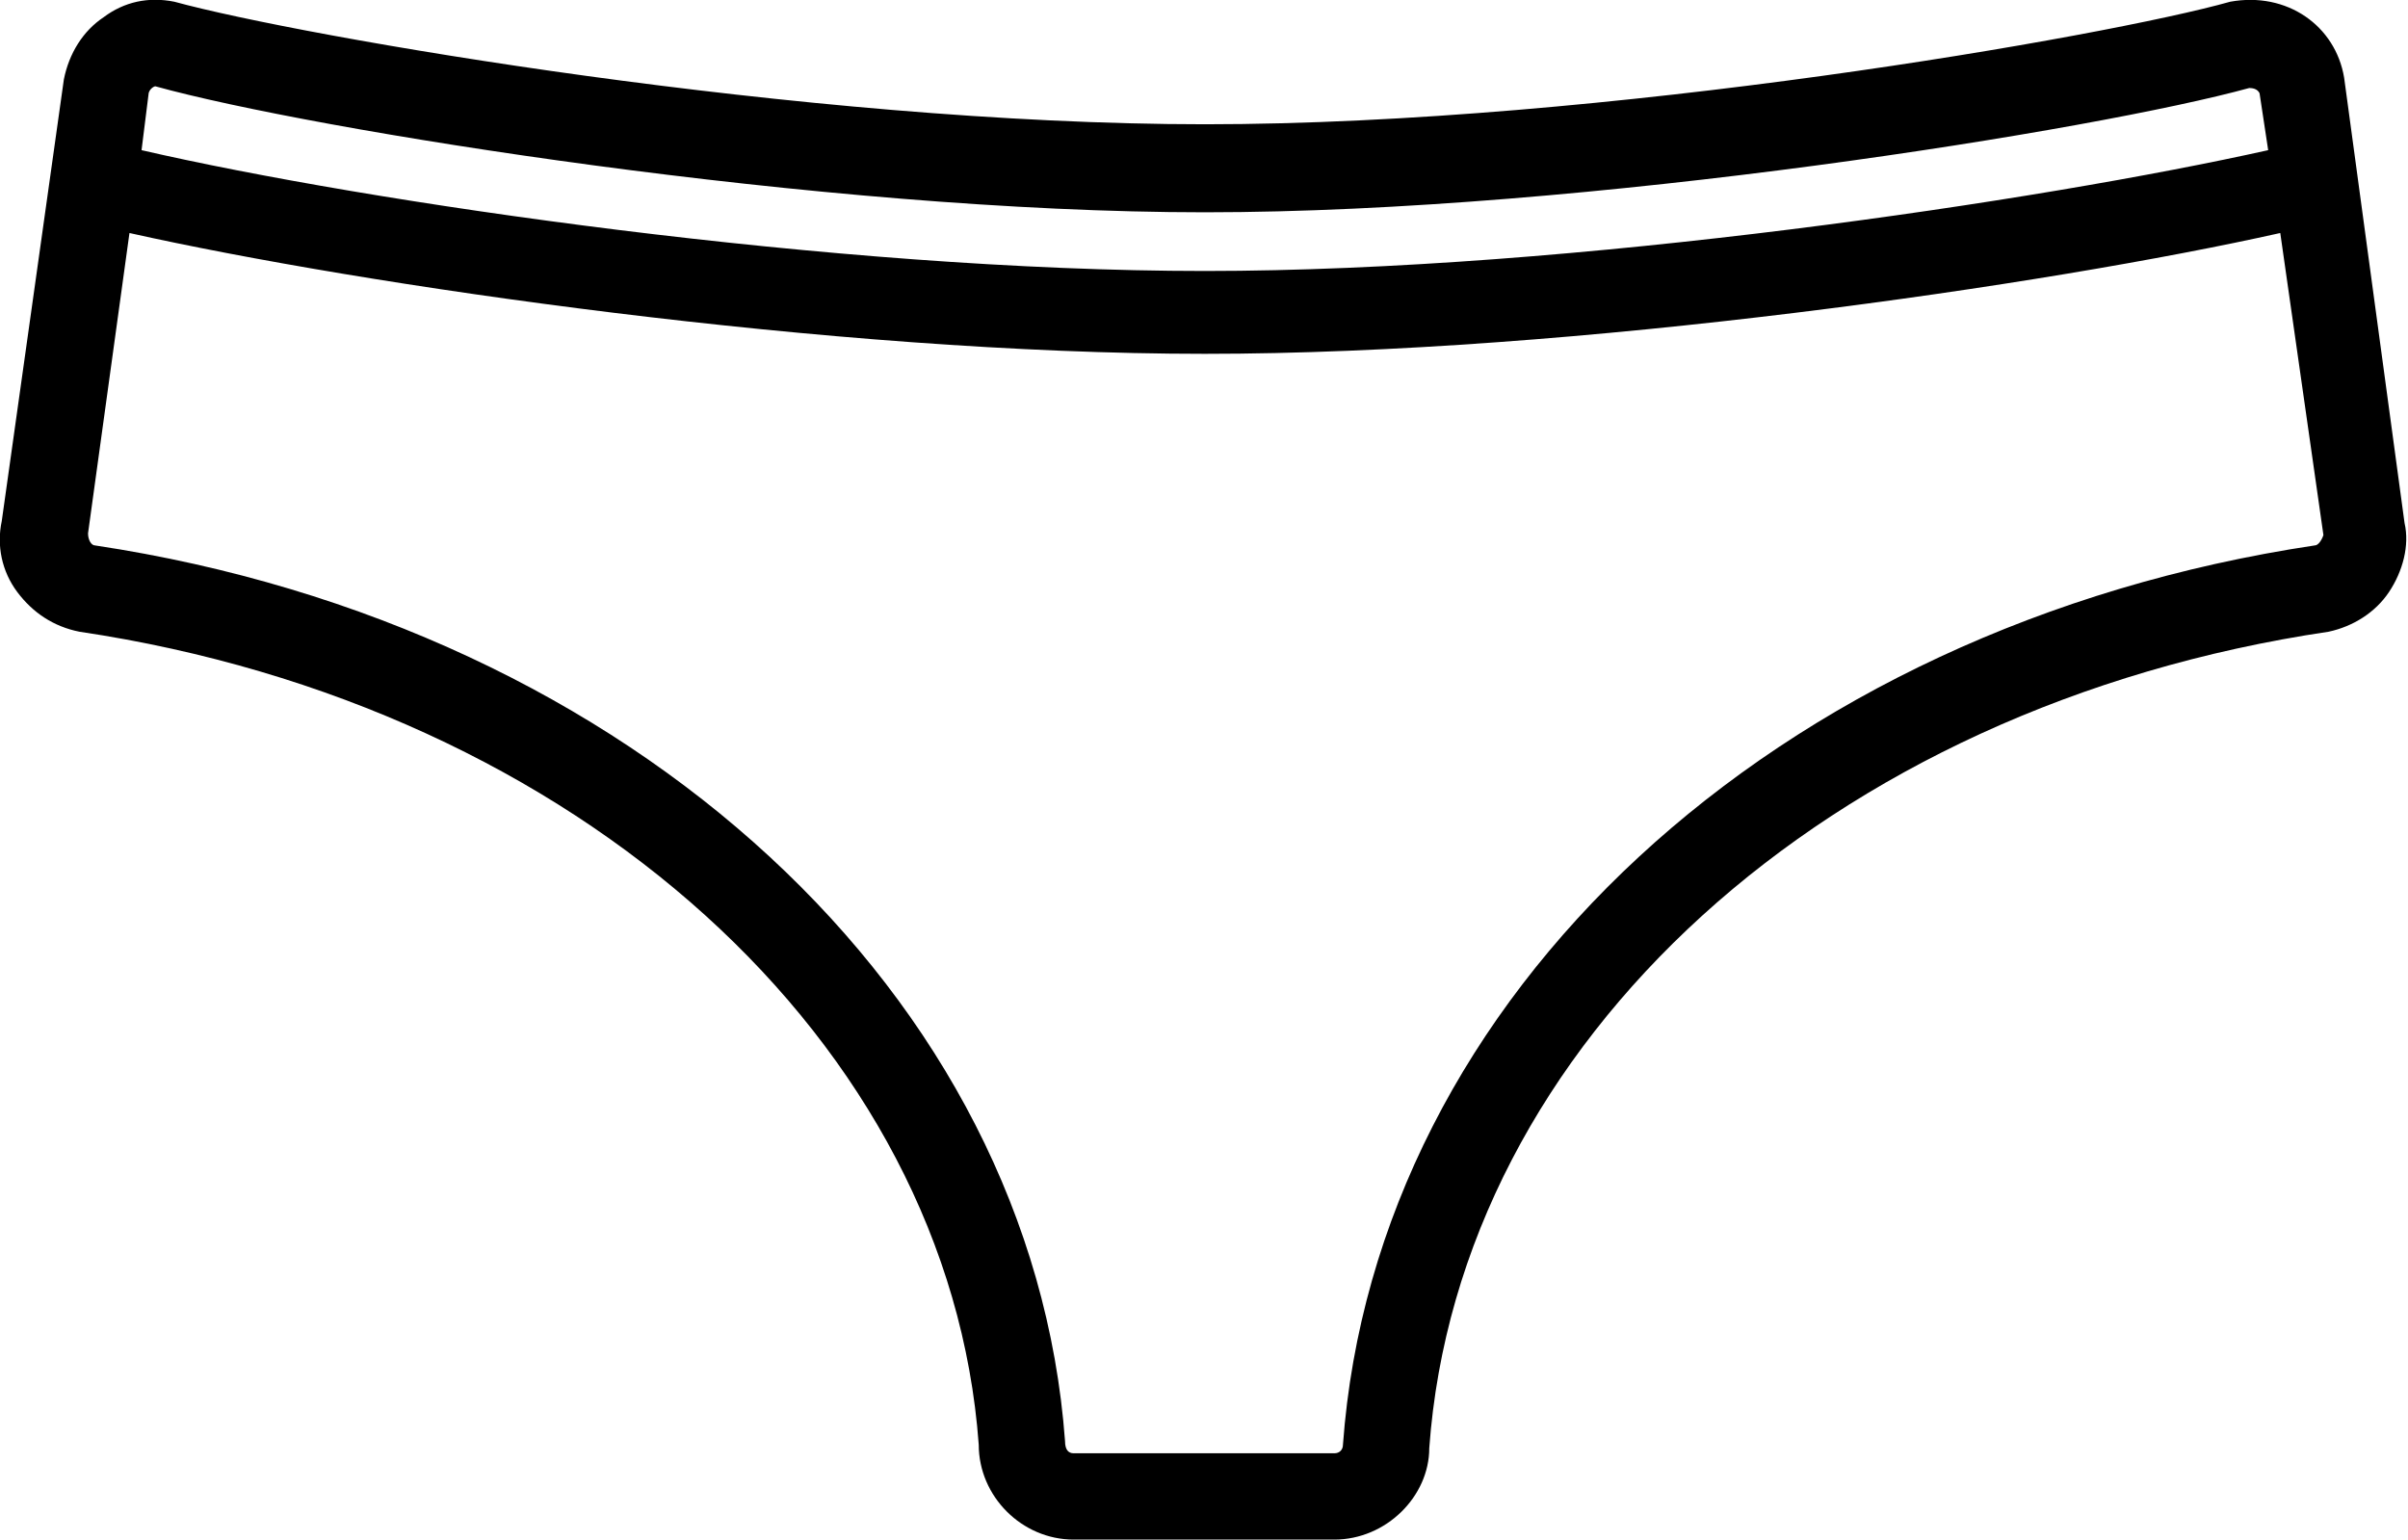
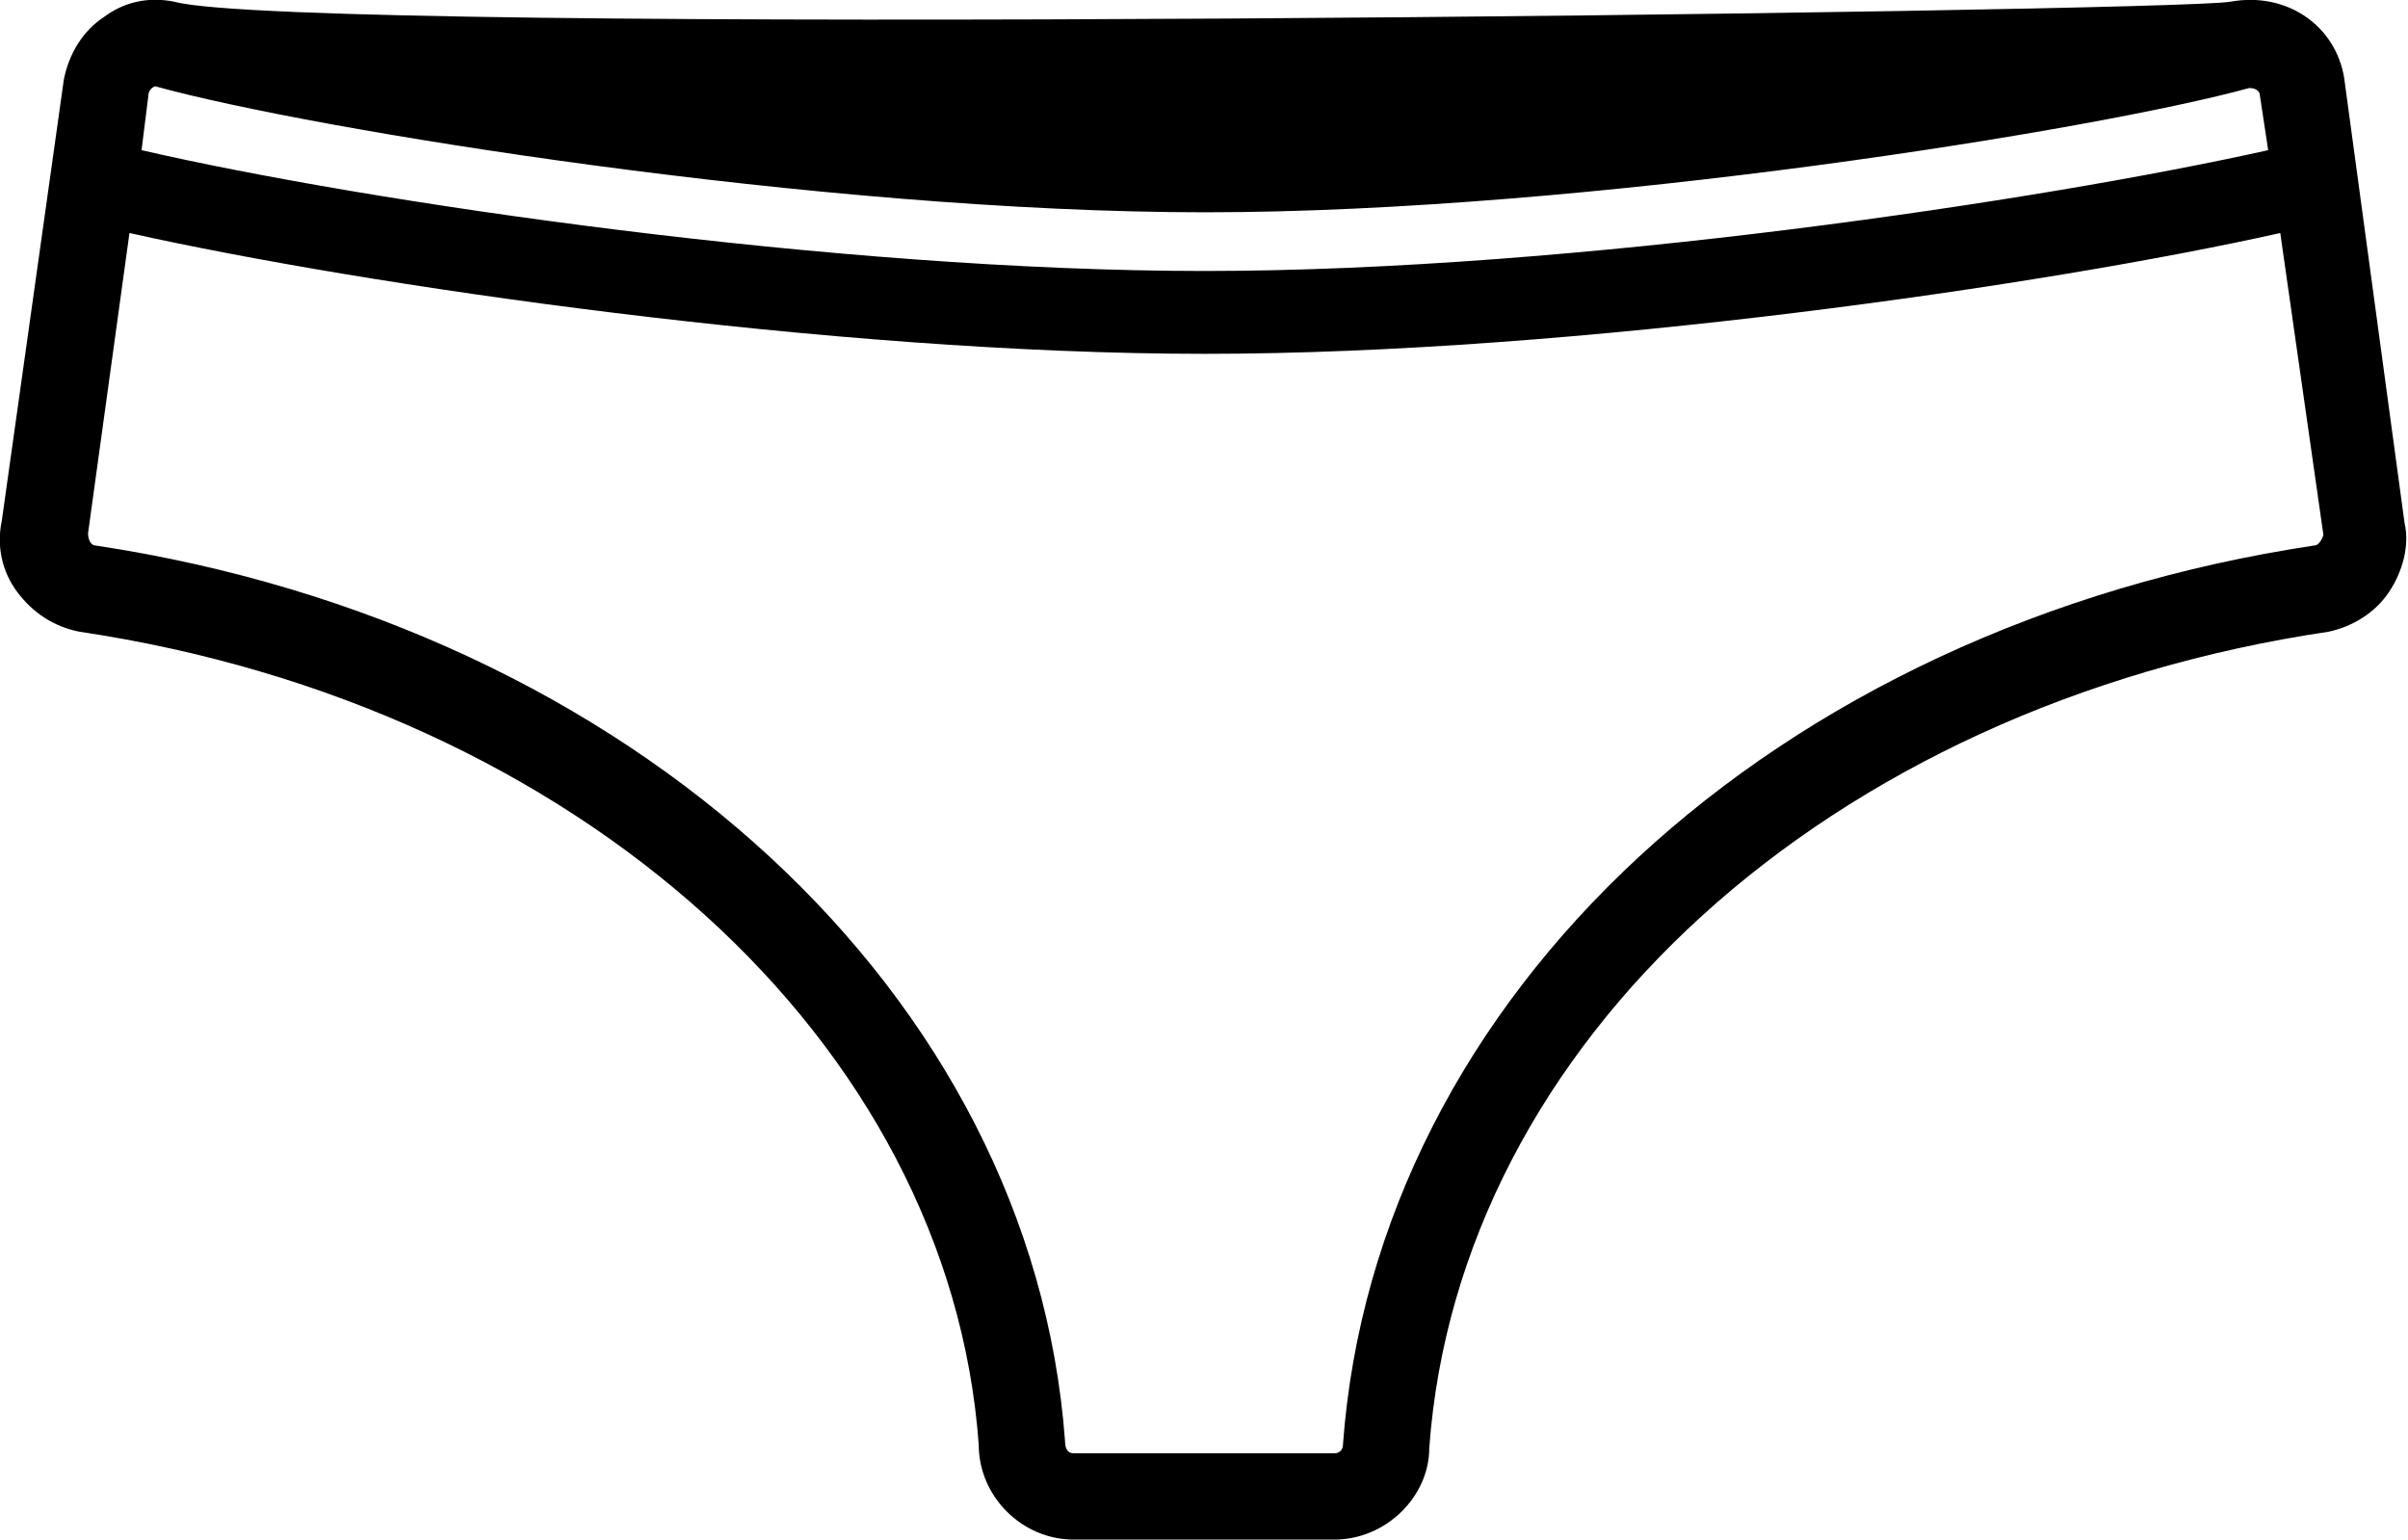
<svg xmlns="http://www.w3.org/2000/svg" version="1.1" id="final" x="0px" y="0px" viewBox="0 0 13.95 8.92" style="enable-background:new 0 0 13.95 8.92;" xml:space="preserve">
-   <path d="M13.58,0.45c-0.05-0.3-0.33-0.5-0.66-0.44c-0.71,0.2-3.62,0.71-5.94,0.71S1.74,0.21,1.01,0.01C0.86-0.02,0.72,0.01,0.6,0.1  c-0.12,0.08-0.2,0.21-0.23,0.36L0.01,3.02C-0.02,3.16,0.01,3.31,0.1,3.43s0.21,0.2,0.36,0.23C3.35,4.09,5.5,6.04,5.67,8.37  c0,0.3,0.25,0.55,0.55,0.55h1.51c0.3,0,0.55-0.25,0.55-0.53c0.17-2.35,2.31-4.3,5.21-4.73c0.14-0.03,0.27-0.11,0.35-0.23  s0.12-0.27,0.09-0.4L13.58,0.45z M0.9,0.5c0.9,0.25,3.86,0.73,6.08,0.73s5.18-0.48,6.05-0.72c0.03,0,0.05,0.01,0.06,0.03l0.05,0.33  c-1.3,0.29-4.02,0.7-6.16,0.7c-2.14,0-4.86-0.4-6.16-0.7l0.04-0.32C0.86,0.52,0.89,0.5,0.9,0.5z M13.41,3.16  c-3.13,0.47-5.44,2.61-5.63,5.21c0,0.03-0.02,0.05-0.05,0.05H6.22c-0.03,0-0.05-0.02-0.05-0.07c-0.19-2.58-2.5-4.72-5.62-5.19  c-0.02,0-0.04-0.03-0.04-0.07l0.24-1.74c1.34,0.3,4.07,0.7,6.23,0.7c2.15,0,4.89-0.4,6.23-0.7l0.25,1.75  C13.45,3.13,13.43,3.16,13.41,3.16z" />
+   <path d="M13.58,0.45c-0.05-0.3-0.33-0.5-0.66-0.44S1.74,0.21,1.01,0.01C0.86-0.02,0.72,0.01,0.6,0.1  c-0.12,0.08-0.2,0.21-0.23,0.36L0.01,3.02C-0.02,3.16,0.01,3.31,0.1,3.43s0.21,0.2,0.36,0.23C3.35,4.09,5.5,6.04,5.67,8.37  c0,0.3,0.25,0.55,0.55,0.55h1.51c0.3,0,0.55-0.25,0.55-0.53c0.17-2.35,2.31-4.3,5.21-4.73c0.14-0.03,0.27-0.11,0.35-0.23  s0.12-0.27,0.09-0.4L13.58,0.45z M0.9,0.5c0.9,0.25,3.86,0.73,6.08,0.73s5.18-0.48,6.05-0.72c0.03,0,0.05,0.01,0.06,0.03l0.05,0.33  c-1.3,0.29-4.02,0.7-6.16,0.7c-2.14,0-4.86-0.4-6.16-0.7l0.04-0.32C0.86,0.52,0.89,0.5,0.9,0.5z M13.41,3.16  c-3.13,0.47-5.44,2.61-5.63,5.21c0,0.03-0.02,0.05-0.05,0.05H6.22c-0.03,0-0.05-0.02-0.05-0.07c-0.19-2.58-2.5-4.72-5.62-5.19  c-0.02,0-0.04-0.03-0.04-0.07l0.24-1.74c1.34,0.3,4.07,0.7,6.23,0.7c2.15,0,4.89-0.4,6.23-0.7l0.25,1.75  C13.45,3.13,13.43,3.16,13.41,3.16z" />
</svg>